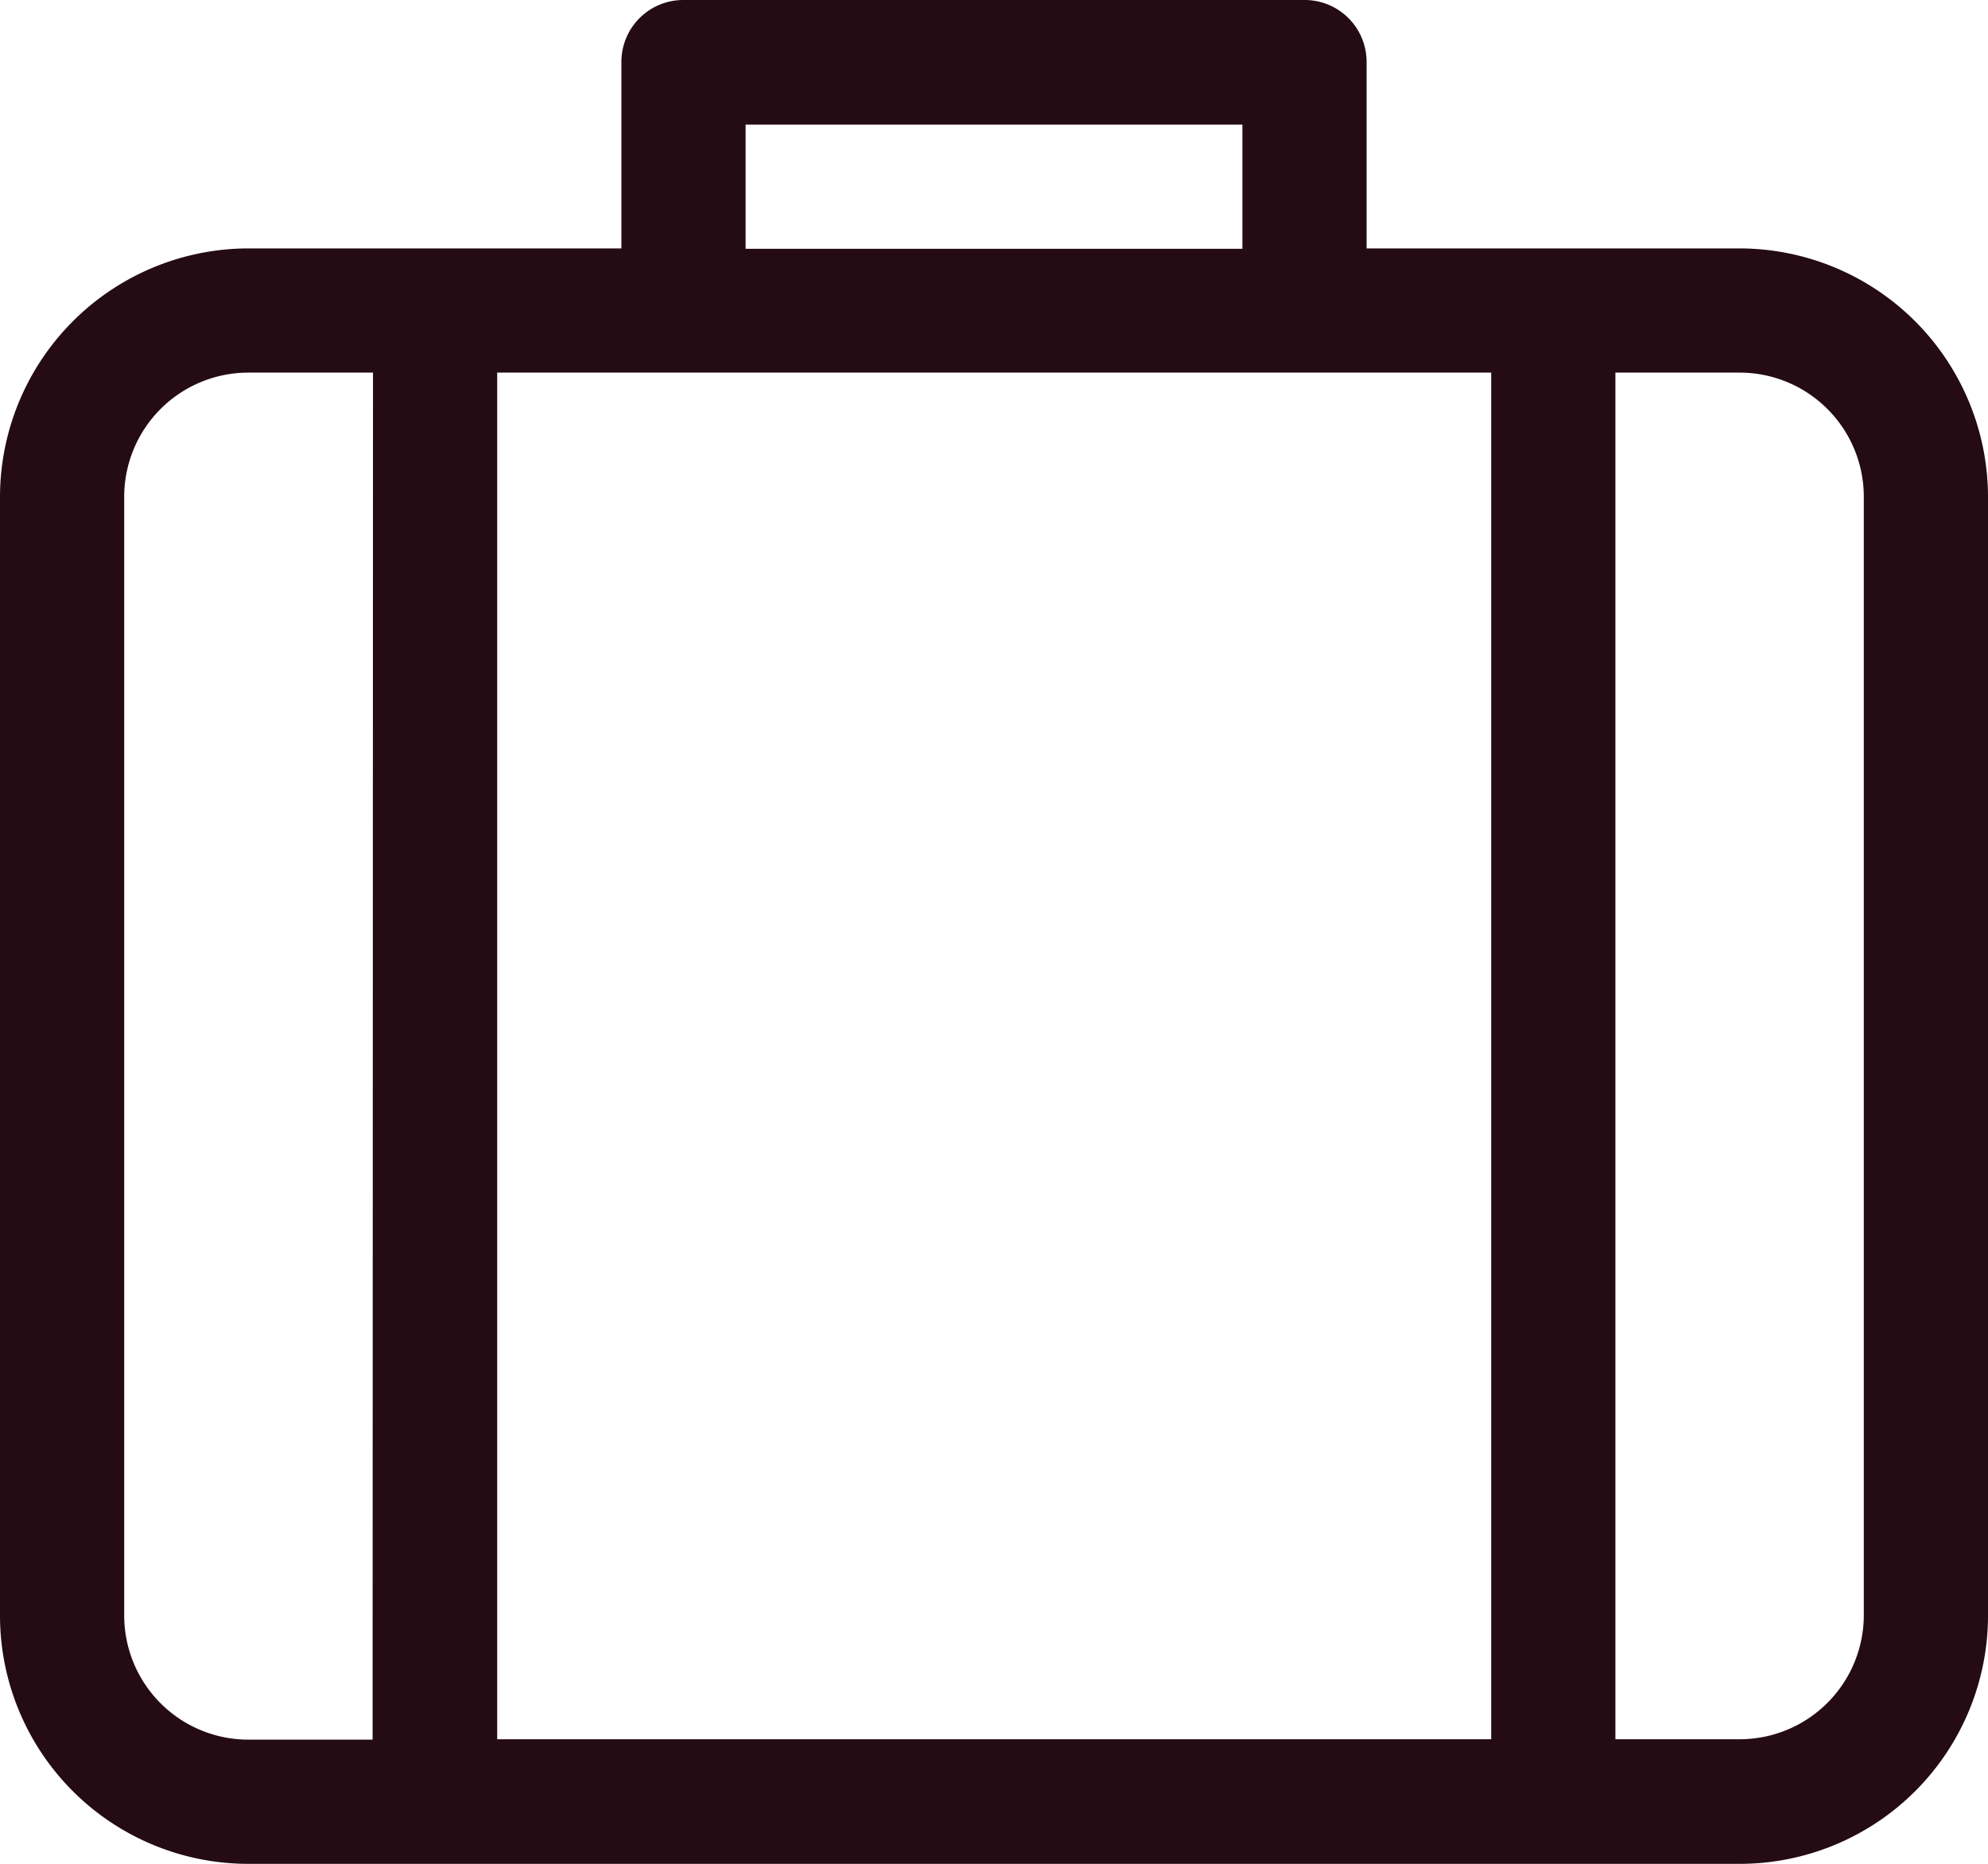
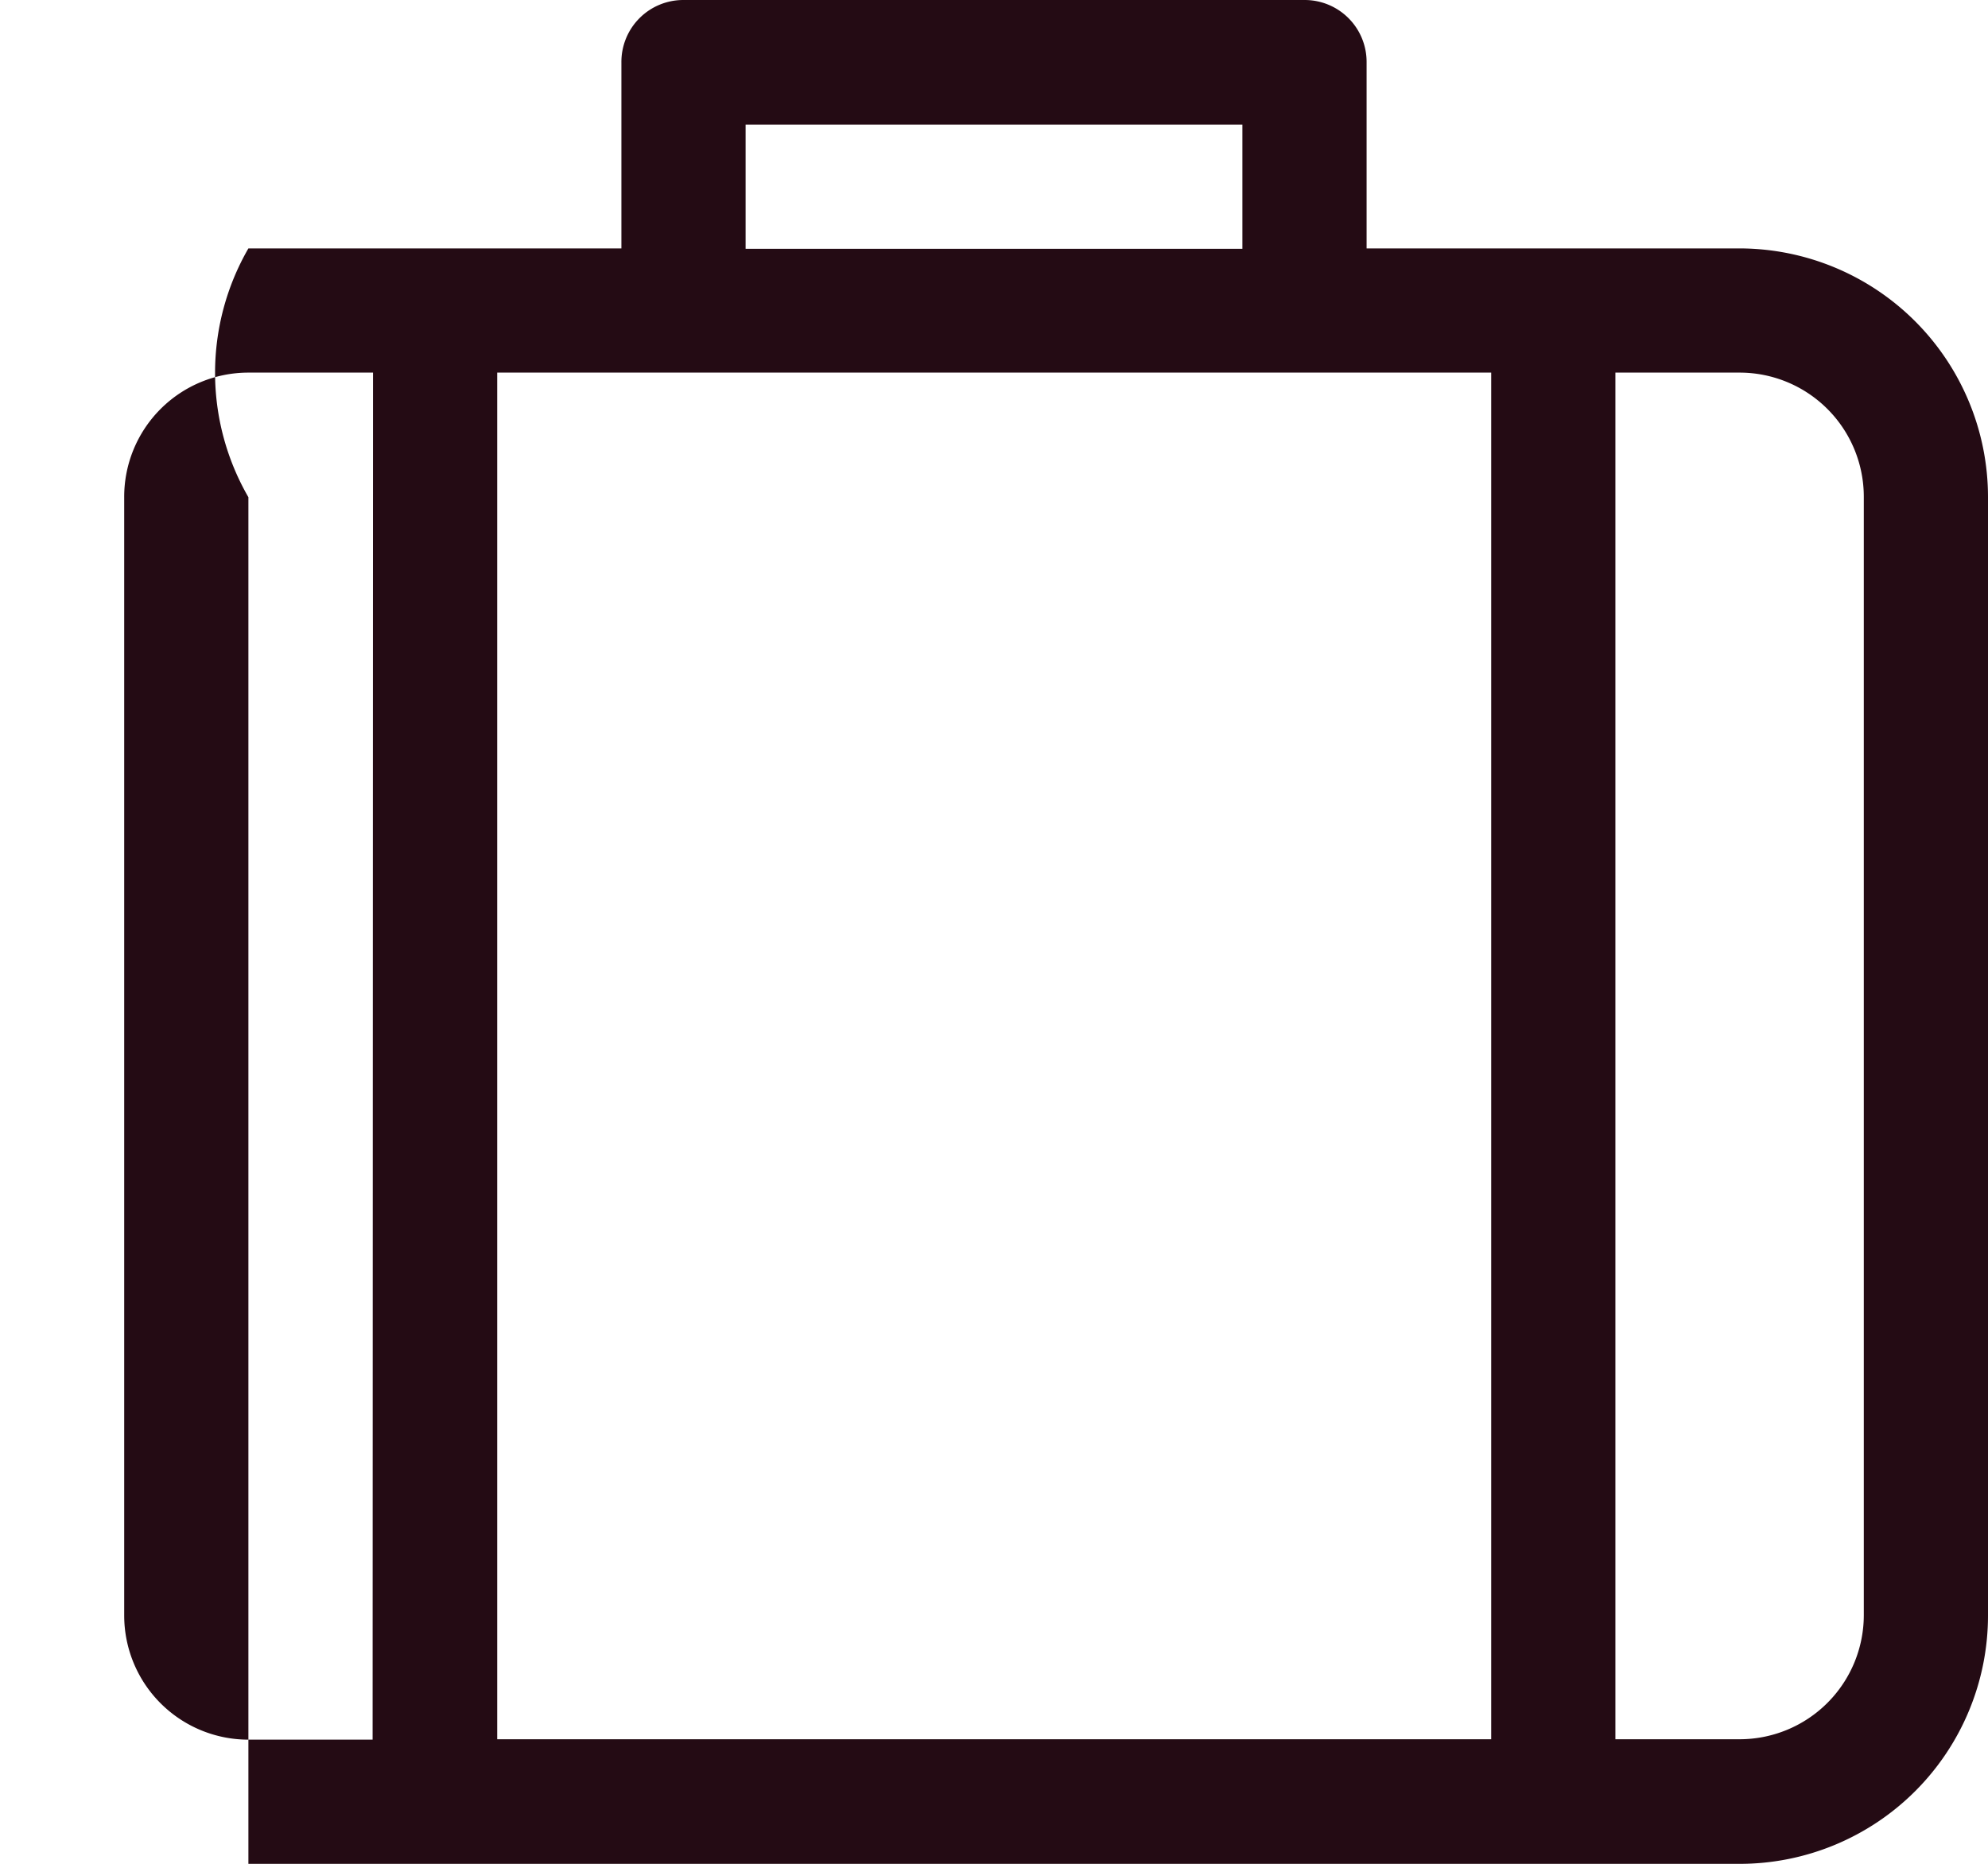
<svg xmlns="http://www.w3.org/2000/svg" viewBox="0 0 49.46 46.37">
  <defs>
    <style>.cls-1{fill:#240b14;fill-rule:evenodd;}</style>
  </defs>
  <g id="Layer_2" data-name="Layer 2">
    <g id="Layer_1-2" data-name="Layer 1">
-       <path class="cls-1" d="M43.28,46.37H6.18A6.18,6.18,0,0,1,0,40.19V12.37A6.19,6.19,0,0,1,6.18,6.18h9.28V1.55A1.54,1.54,0,0,1,17,0H32.46A1.54,1.54,0,0,1,34,1.55V6.18h9.28a6.19,6.19,0,0,1,6.18,6.19V40.19A6.18,6.18,0,0,1,43.28,46.37Zm-34-37.1H6.18a3.09,3.09,0,0,0-3.09,3.1V40.19a3.09,3.09,0,0,0,3.09,3.09H9.27ZM30.91,3.1H18.55V4.64h0V6.19H30.91ZM37.1,9.27H12.37v34H37.1Zm9.27,3.1a3.09,3.09,0,0,0-3.09-3.1H40.19v34h3.09a3.09,3.09,0,0,0,3.09-3.09Z" />
+       <path class="cls-1" d="M43.28,46.37H6.18V12.37A6.19,6.19,0,0,1,6.18,6.18h9.28V1.55A1.54,1.54,0,0,1,17,0H32.46A1.54,1.54,0,0,1,34,1.55V6.18h9.28a6.19,6.19,0,0,1,6.18,6.19V40.19A6.18,6.18,0,0,1,43.28,46.37Zm-34-37.1H6.18a3.09,3.09,0,0,0-3.09,3.1V40.19a3.09,3.09,0,0,0,3.09,3.09H9.27ZM30.91,3.1H18.55V4.64h0V6.19H30.91ZM37.1,9.27H12.37v34H37.1Zm9.27,3.1a3.09,3.09,0,0,0-3.09-3.1H40.19v34h3.09a3.09,3.09,0,0,0,3.09-3.09Z" />
    </g>
  </g>
</svg>